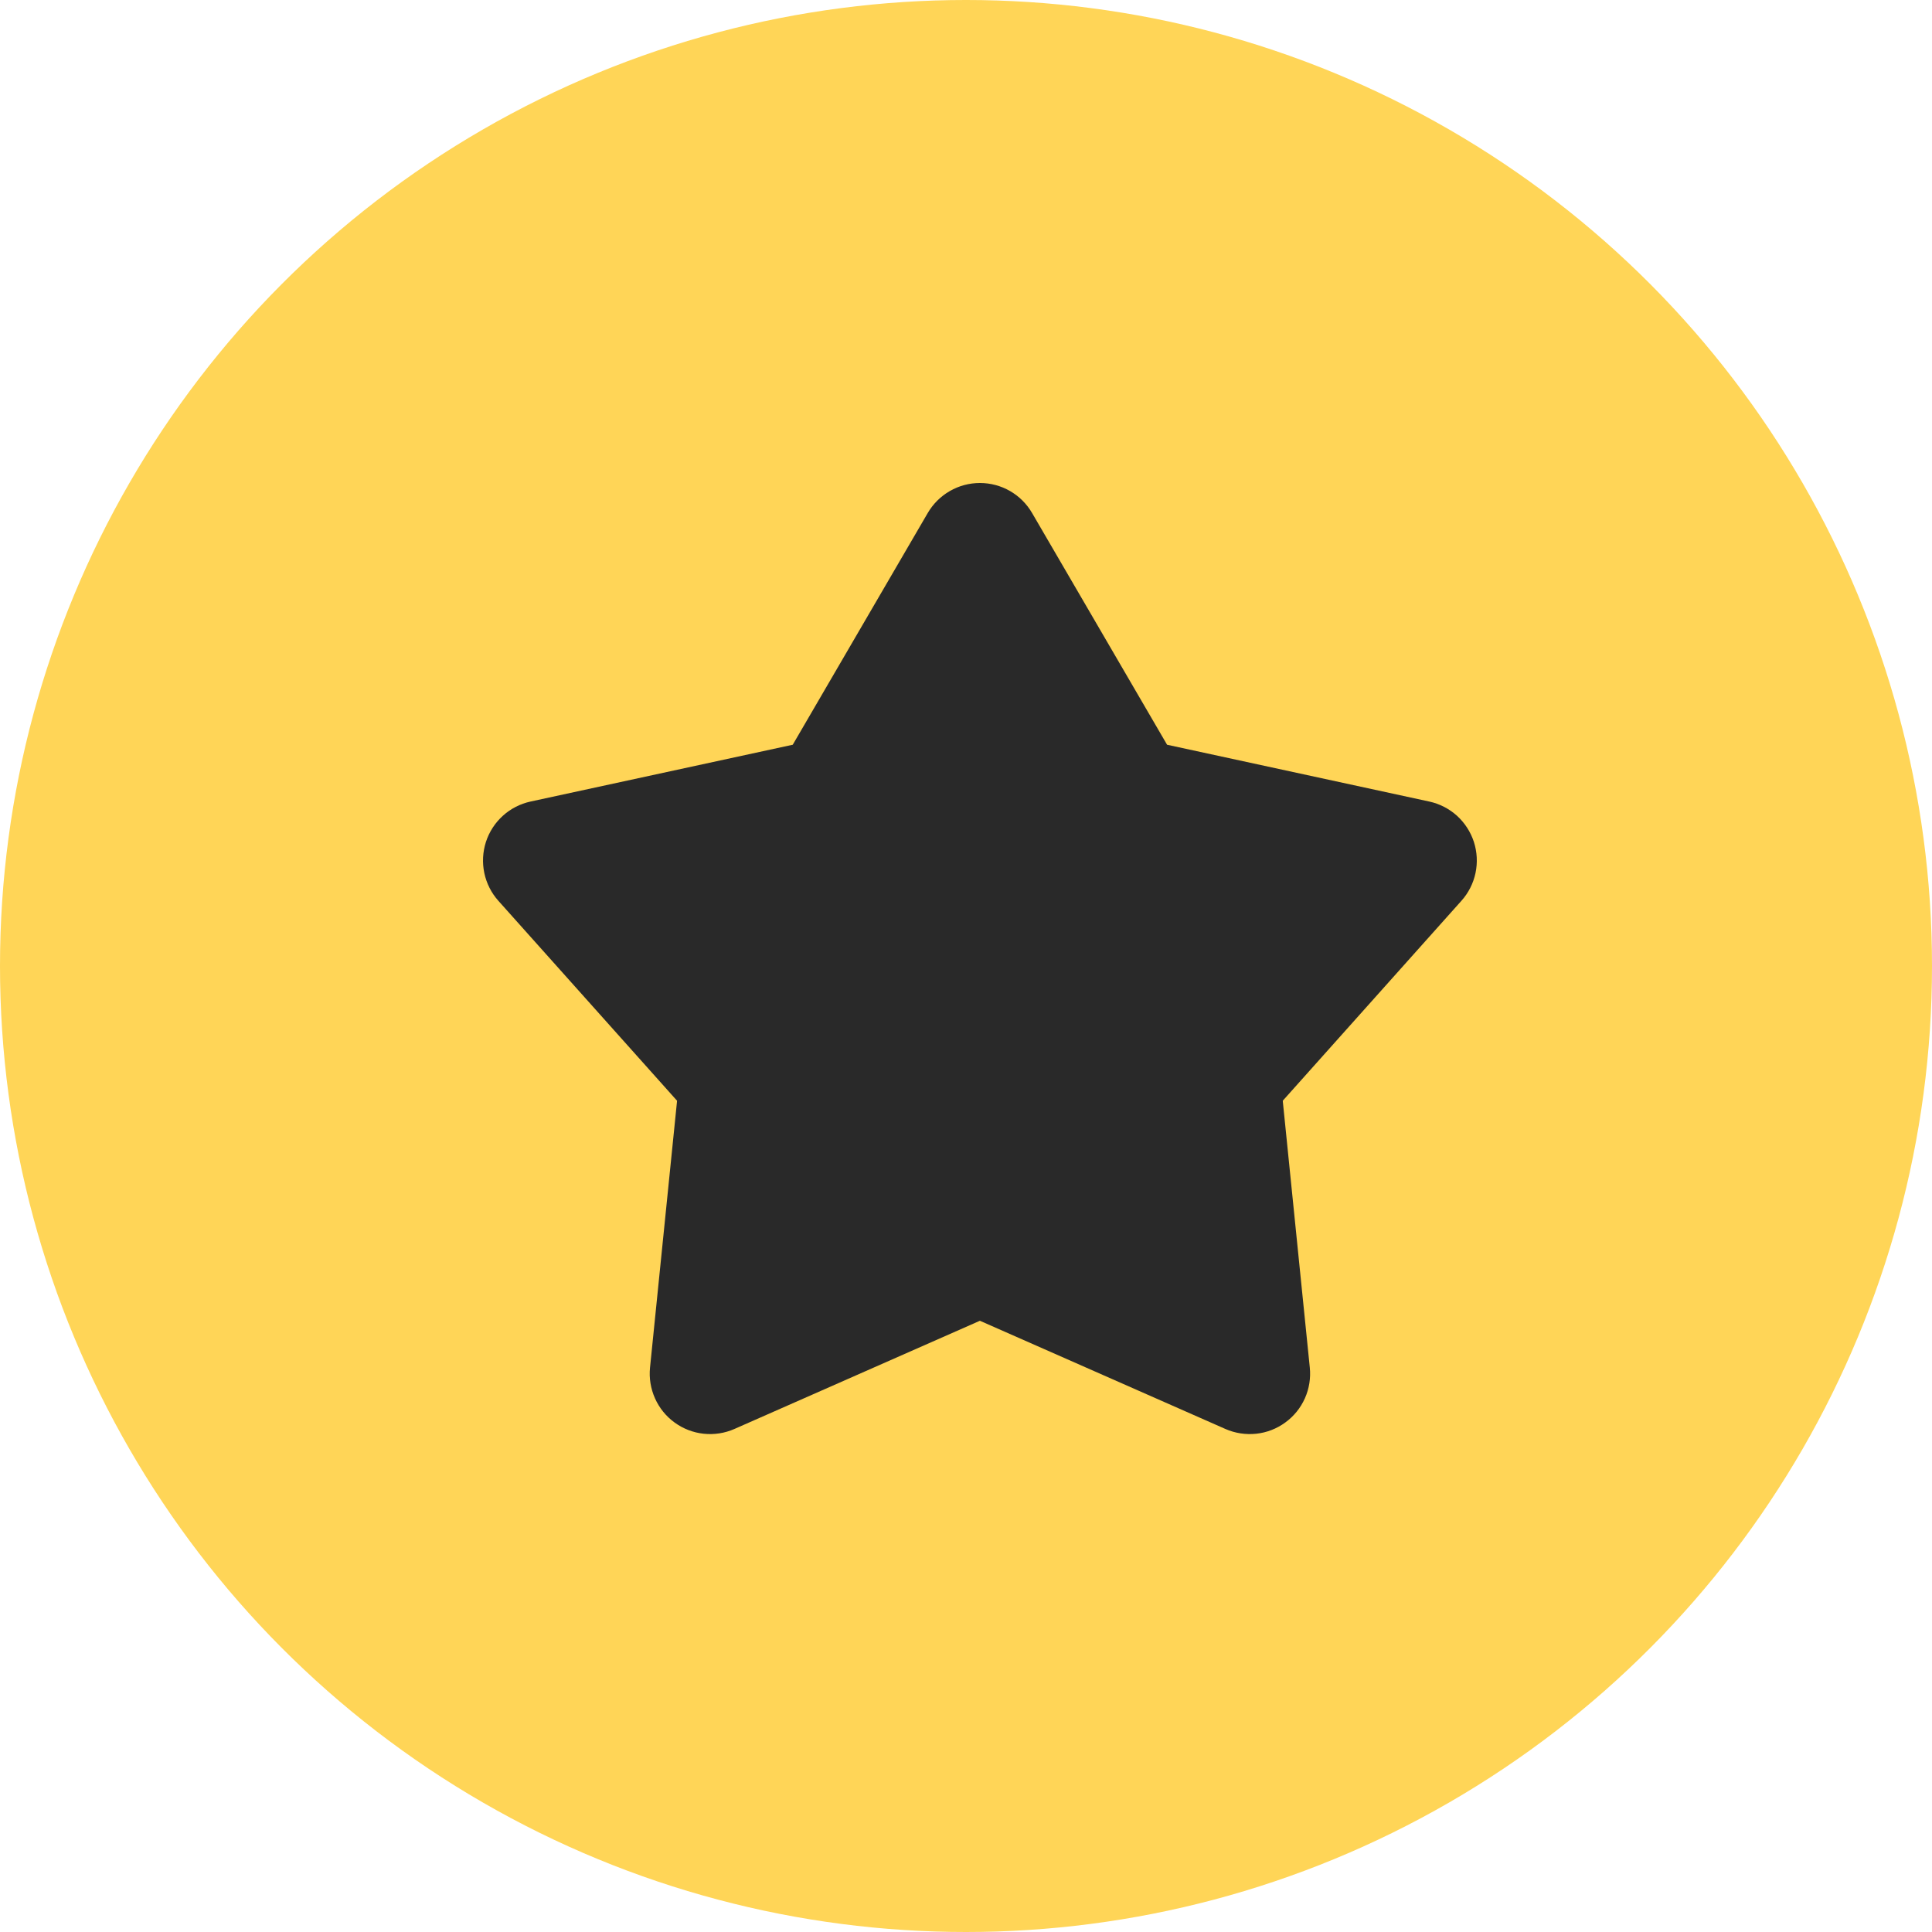
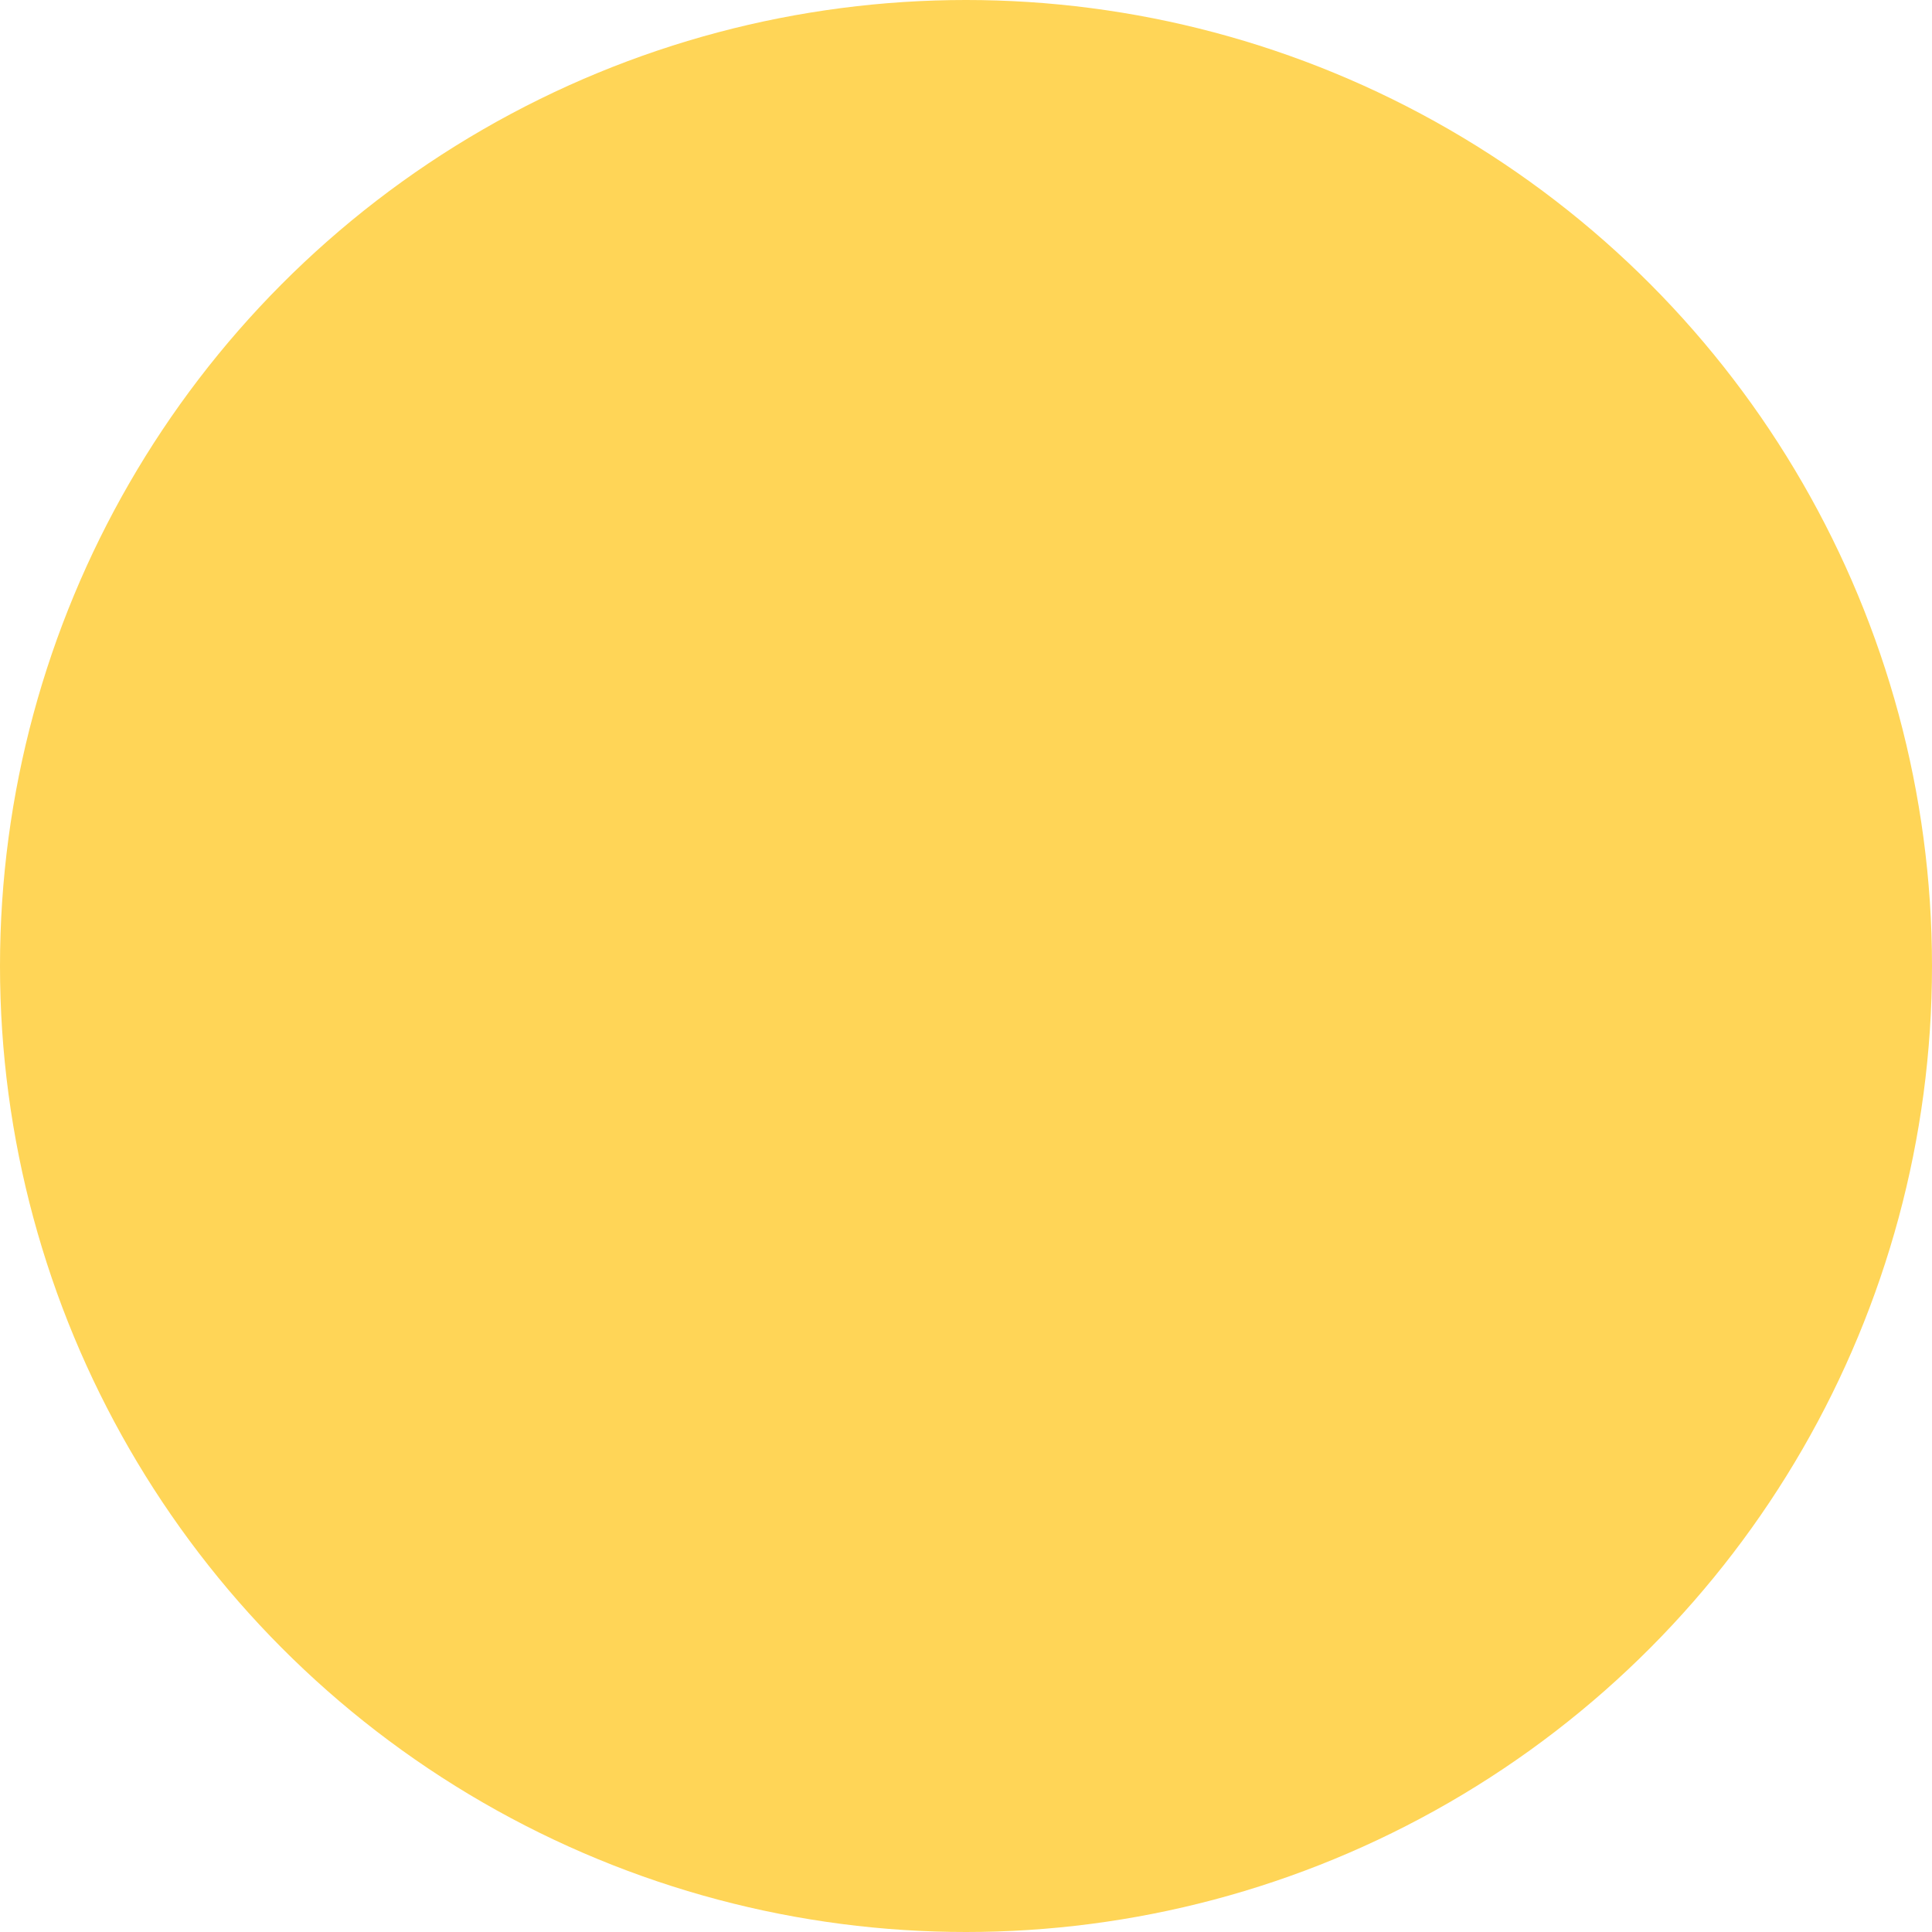
<svg xmlns="http://www.w3.org/2000/svg" width="40" height="40" viewBox="0 0 40 40" fill="none">
  <circle cx="20" cy="20" r="20" fill="#FFD557" />
-   <path d="M19.208 10.621C19.318 10.432 19.476 10.275 19.666 10.166C19.855 10.057 20.07 10 20.288 10C20.507 10 20.722 10.057 20.911 10.166C21.101 10.275 21.258 10.432 21.368 10.621L24.163 15.419L29.591 16.595C29.805 16.641 30.002 16.743 30.165 16.889C30.326 17.036 30.447 17.222 30.515 17.43C30.582 17.638 30.594 17.86 30.549 18.074C30.504 18.287 30.404 18.486 30.258 18.649L26.558 22.79L27.118 28.315C27.14 28.532 27.105 28.752 27.016 28.951C26.927 29.151 26.786 29.324 26.609 29.452C26.433 29.581 26.225 29.661 26.008 29.684C25.79 29.707 25.57 29.673 25.37 29.585L20.288 27.345L15.206 29.585C15.006 29.673 14.787 29.707 14.569 29.684C14.352 29.661 14.144 29.581 13.967 29.452C13.79 29.324 13.65 29.151 13.561 28.951C13.472 28.752 13.436 28.532 13.458 28.315L14.018 22.79L10.318 18.65C10.172 18.487 10.072 18.288 10.027 18.074C9.982 17.86 9.994 17.638 10.061 17.43C10.129 17.222 10.249 17.036 10.412 16.889C10.574 16.742 10.772 16.641 10.985 16.595L16.413 15.419L19.208 10.621Z" fill="#292929" />
</svg>